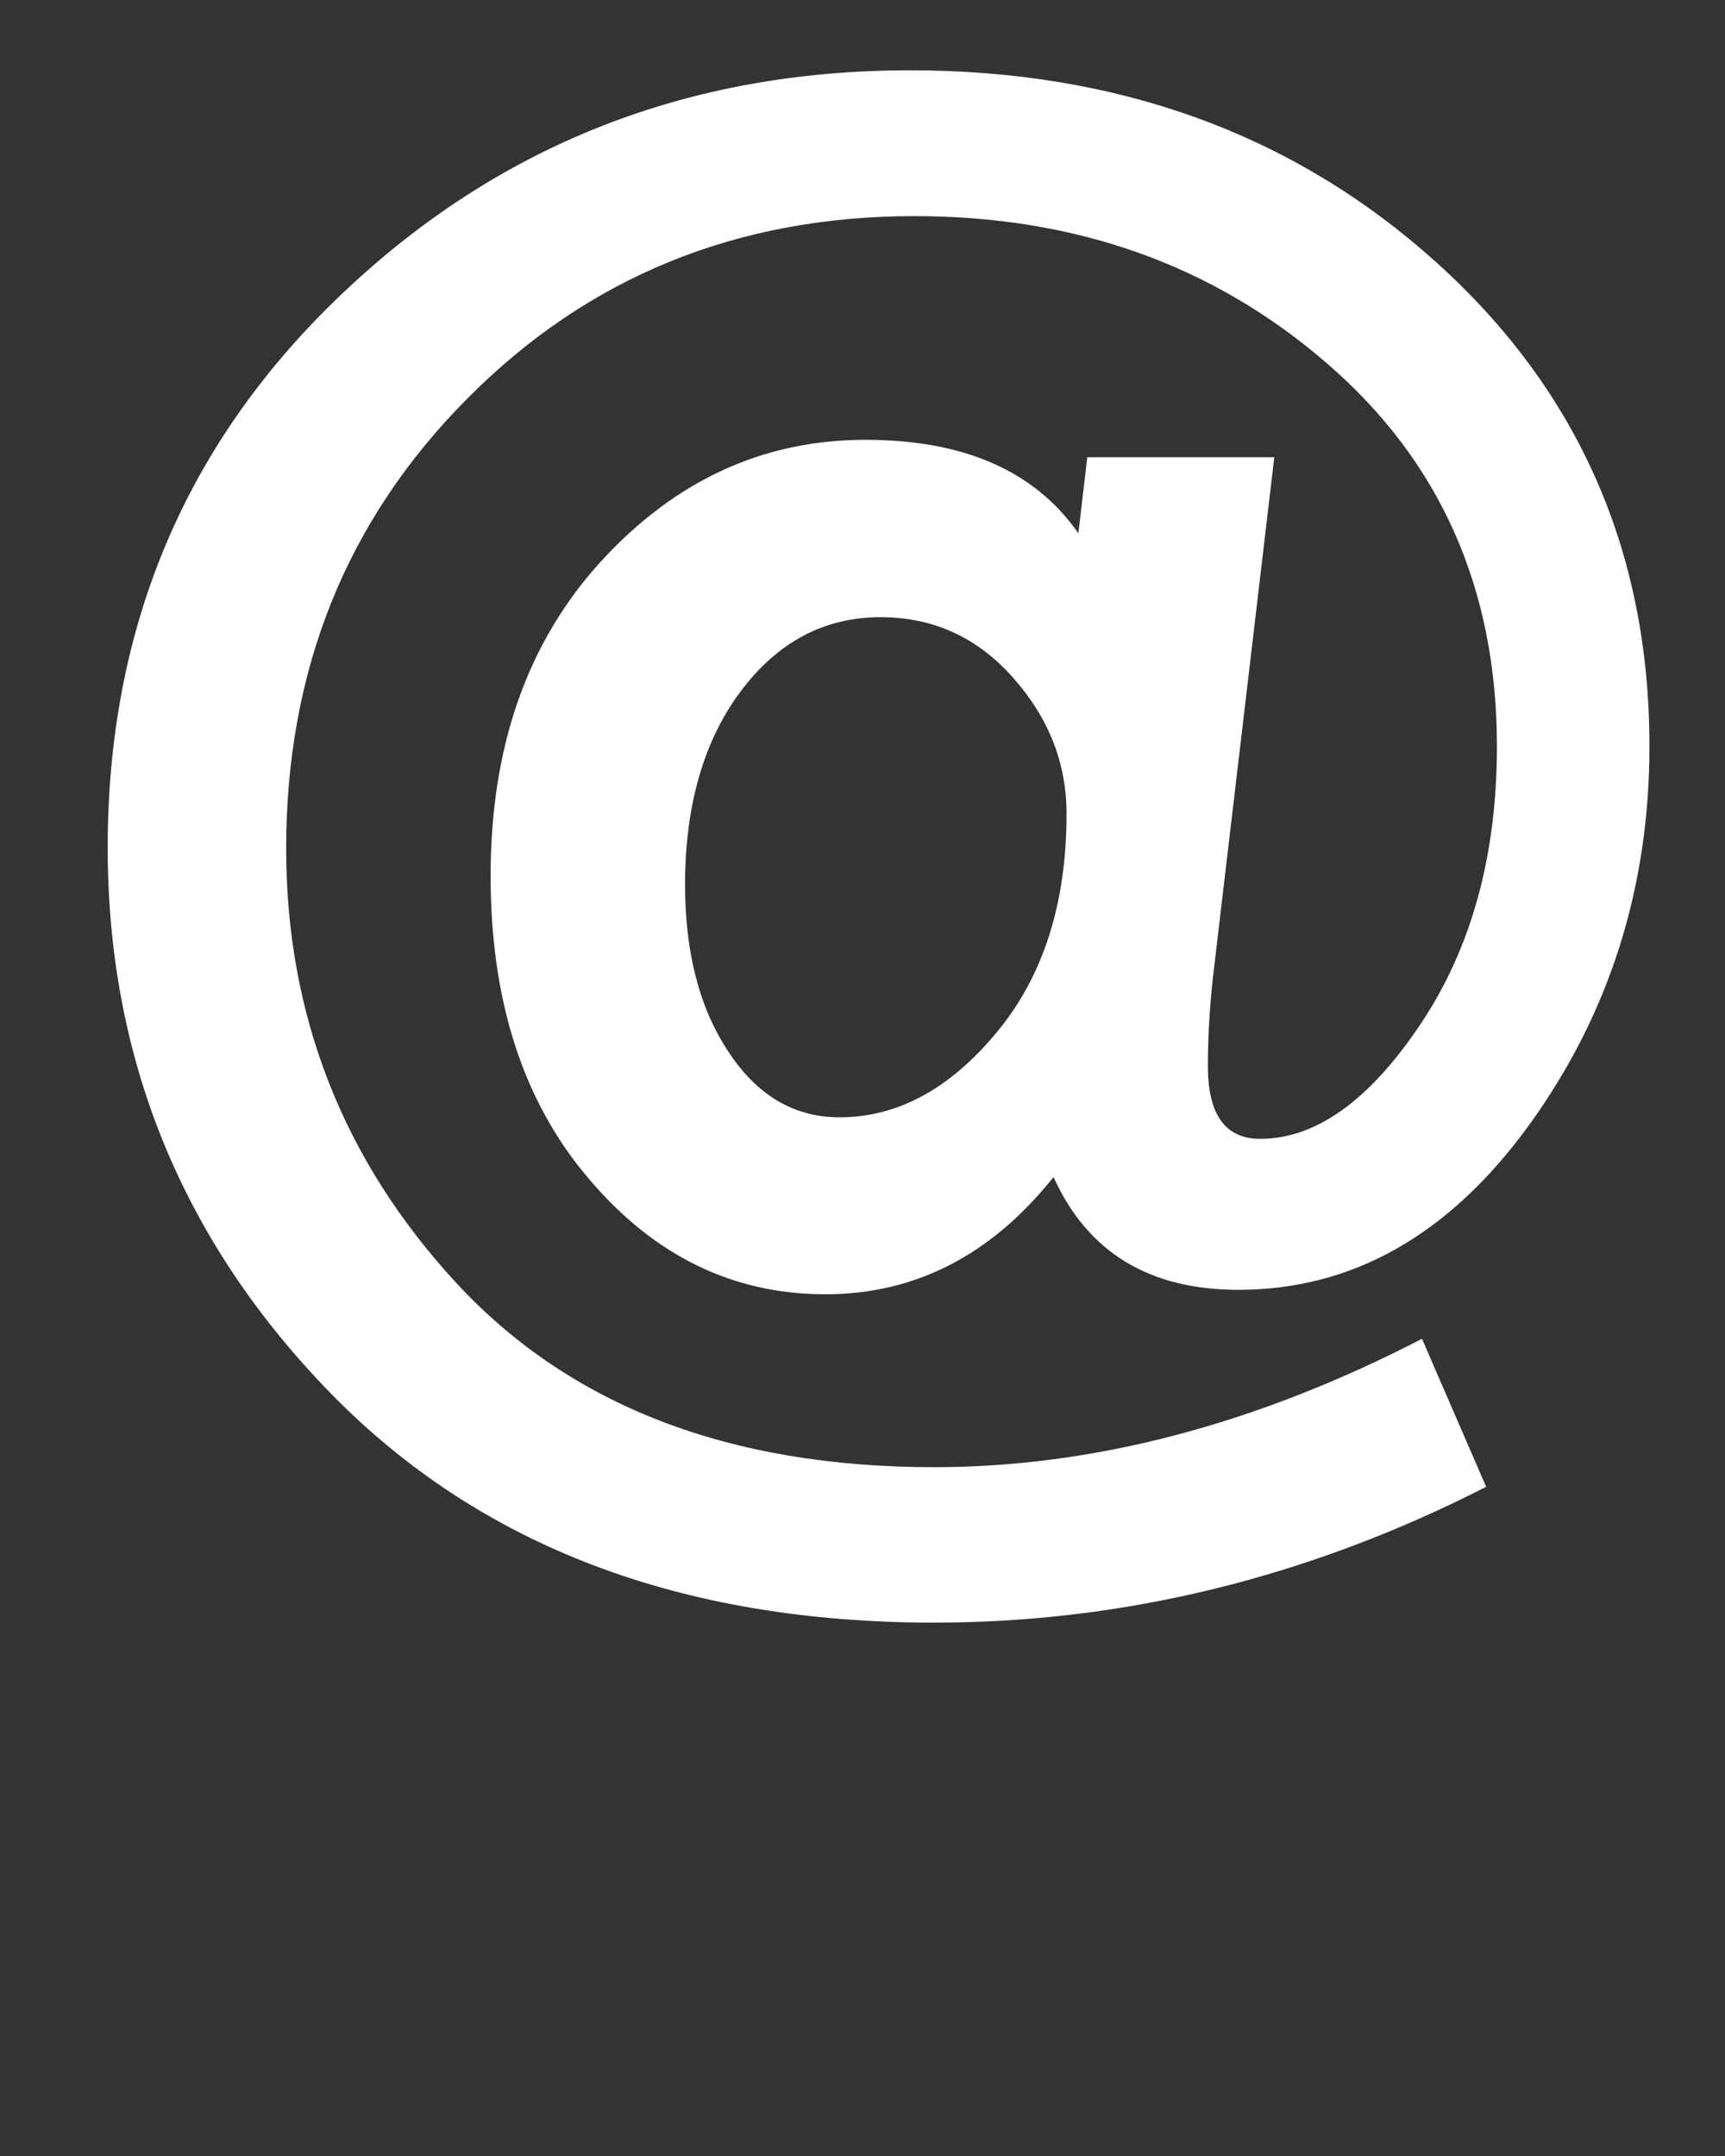
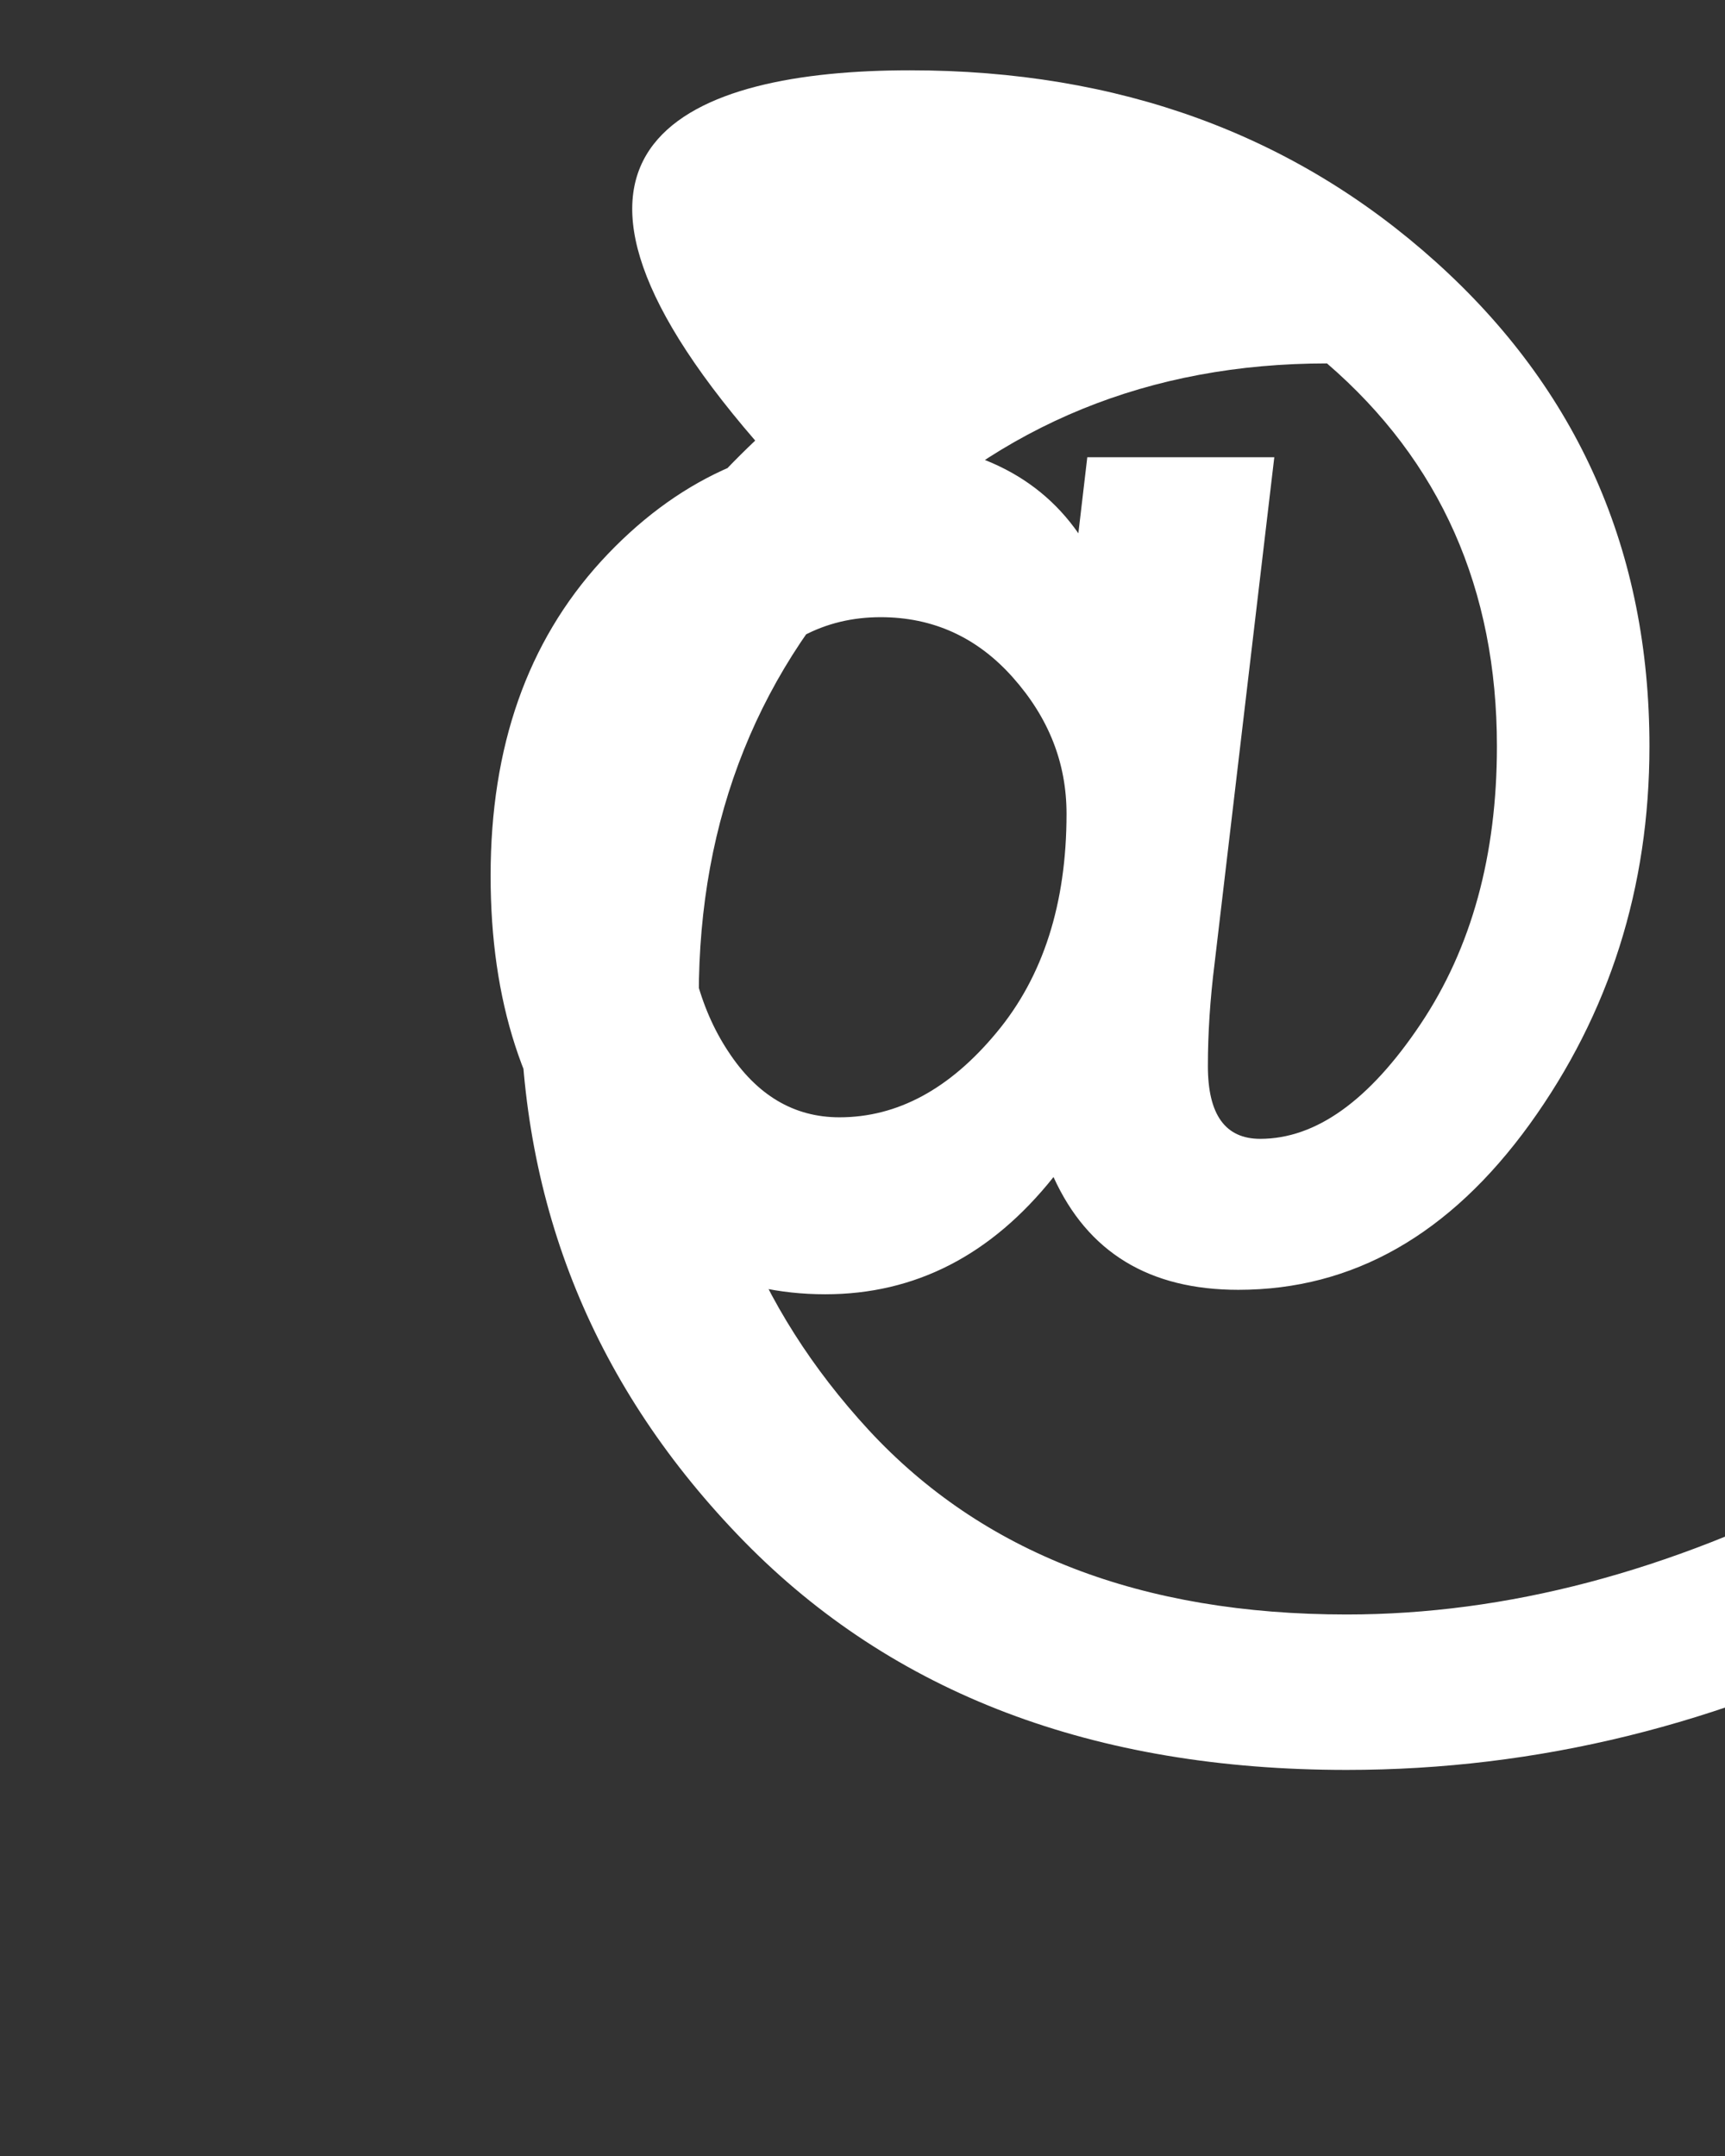
<svg xmlns="http://www.w3.org/2000/svg" version="1.1" id="Layer_1" x="0px" y="0px" width="100px" height="125px" viewBox="0 0 100 125" style="enable-background:new 0 0 100 125;" xml:space="preserve">
  <rect x="0" y="0" width="100" height="125" fill="#333333" stroke="none" />
  <style type="text/css">
	.st0{fill:#FFFFFF;}
</style>
-   <path class="st0" d="M73.872,26.511l-3.463,29.362c-0.259,2.066-0.387,4.044-0.387,5.937c0,2.818,1.011,4.217,3.033,4.217  c3.227,0,6.325-2.215,9.293-6.647s4.43-9.81,4.43-16.111c0-9.1-3.269-16.521-9.851-22.199c-6.582-5.702-14.541-8.54-23.92-8.54  c-10.282,0-18.93,3.528-25.921,10.583c-7.013,7.056-10.497,15.747-10.497,26.093c0,9.658,3.292,18.047,9.852,25.166  c6.582,7.121,15.81,10.692,27.706,10.692c9.249,0,18.672-2.474,28.287-7.443l3.721,8.582c-10.282,5.248-20.973,7.873-32.007,7.873  c-14.67,0-26.307-4.431-34.955-13.272c-8.626-8.84-12.95-19.402-12.95-31.664c0-12.82,4.54-23.532,13.617-32.136  C28.936,8.378,39.907,4.076,52.749,4.076c12.111,0,22.285,3.721,30.502,11.121C91.49,22.618,95.62,31.976,95.62,43.269  c0,8.195-2.323,15.508-6.948,21.918c-4.625,6.389-10.239,9.594-16.886,9.594c-5.163,0-8.733-2.172-10.713-6.539  c-3.614,4.538-8.023,6.797-13.229,6.797c-5.334,0-9.916-2.215-13.703-6.689c-3.807-4.453-5.7-10.304-5.7-17.574  c0-7.486,2.13-13.552,6.411-18.242c4.302-4.689,9.4-7.034,15.315-7.034c5.722,0,9.83,1.807,12.347,5.42l0.517-4.41h10.841V26.511z   M48.663,64.779c3.355,0,6.388-1.634,9.099-4.904c2.71-3.248,4.066-7.486,4.066-12.692c0-2.947-1.033-5.57-3.119-7.915  c-2.066-2.323-4.625-3.485-7.658-3.485c-3.27,0-5.981,1.441-8.132,4.324c-2.13,2.861-3.205,6.604-3.205,11.186  c0,3.893,0.818,7.119,2.496,9.658C43.865,63.488,46.016,64.779,48.663,64.779z" />
+   <path class="st0" d="M73.872,26.511l-3.463,29.362c-0.259,2.066-0.387,4.044-0.387,5.937c0,2.818,1.011,4.217,3.033,4.217  c3.227,0,6.325-2.215,9.293-6.647s4.43-9.81,4.43-16.111c0-9.1-3.269-16.521-9.851-22.199c-10.282,0-18.93,3.528-25.921,10.583c-7.013,7.056-10.497,15.747-10.497,26.093c0,9.658,3.292,18.047,9.852,25.166  c6.582,7.121,15.81,10.692,27.706,10.692c9.249,0,18.672-2.474,28.287-7.443l3.721,8.582c-10.282,5.248-20.973,7.873-32.007,7.873  c-14.67,0-26.307-4.431-34.955-13.272c-8.626-8.84-12.95-19.402-12.95-31.664c0-12.82,4.54-23.532,13.617-32.136  C28.936,8.378,39.907,4.076,52.749,4.076c12.111,0,22.285,3.721,30.502,11.121C91.49,22.618,95.62,31.976,95.62,43.269  c0,8.195-2.323,15.508-6.948,21.918c-4.625,6.389-10.239,9.594-16.886,9.594c-5.163,0-8.733-2.172-10.713-6.539  c-3.614,4.538-8.023,6.797-13.229,6.797c-5.334,0-9.916-2.215-13.703-6.689c-3.807-4.453-5.7-10.304-5.7-17.574  c0-7.486,2.13-13.552,6.411-18.242c4.302-4.689,9.4-7.034,15.315-7.034c5.722,0,9.83,1.807,12.347,5.42l0.517-4.41h10.841V26.511z   M48.663,64.779c3.355,0,6.388-1.634,9.099-4.904c2.71-3.248,4.066-7.486,4.066-12.692c0-2.947-1.033-5.57-3.119-7.915  c-2.066-2.323-4.625-3.485-7.658-3.485c-3.27,0-5.981,1.441-8.132,4.324c-2.13,2.861-3.205,6.604-3.205,11.186  c0,3.893,0.818,7.119,2.496,9.658C43.865,63.488,46.016,64.779,48.663,64.779z" />
</svg>